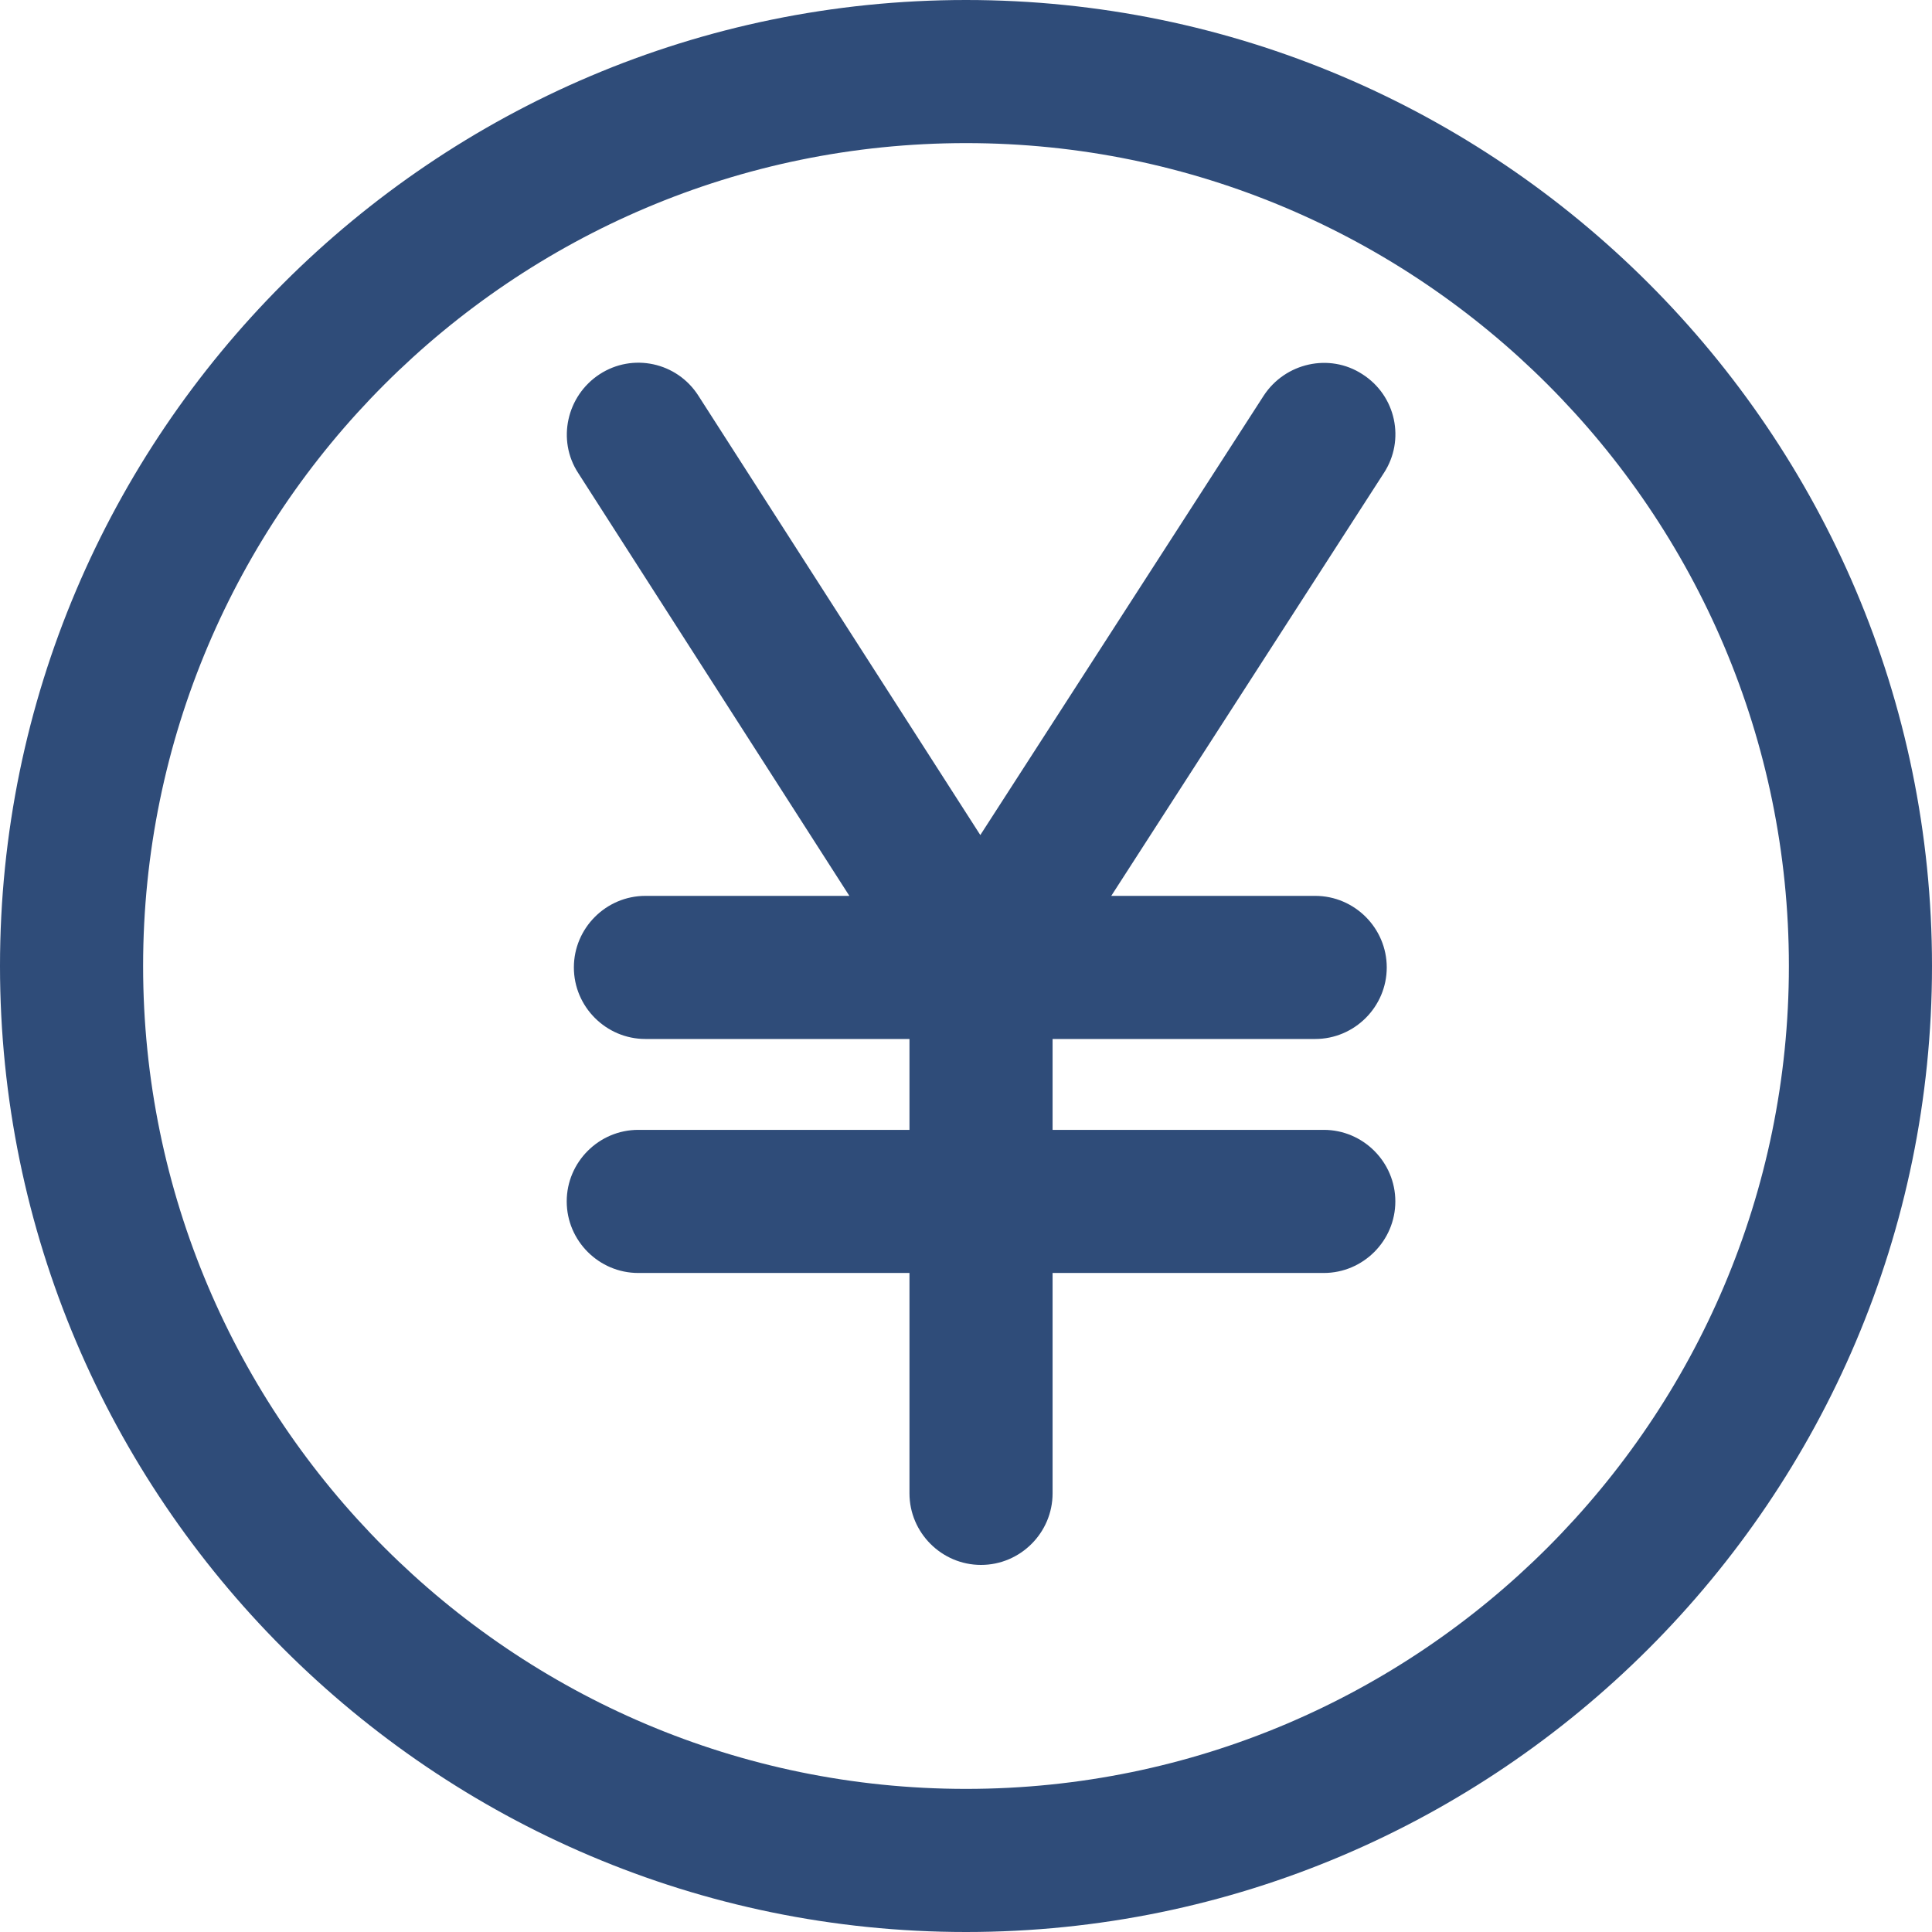
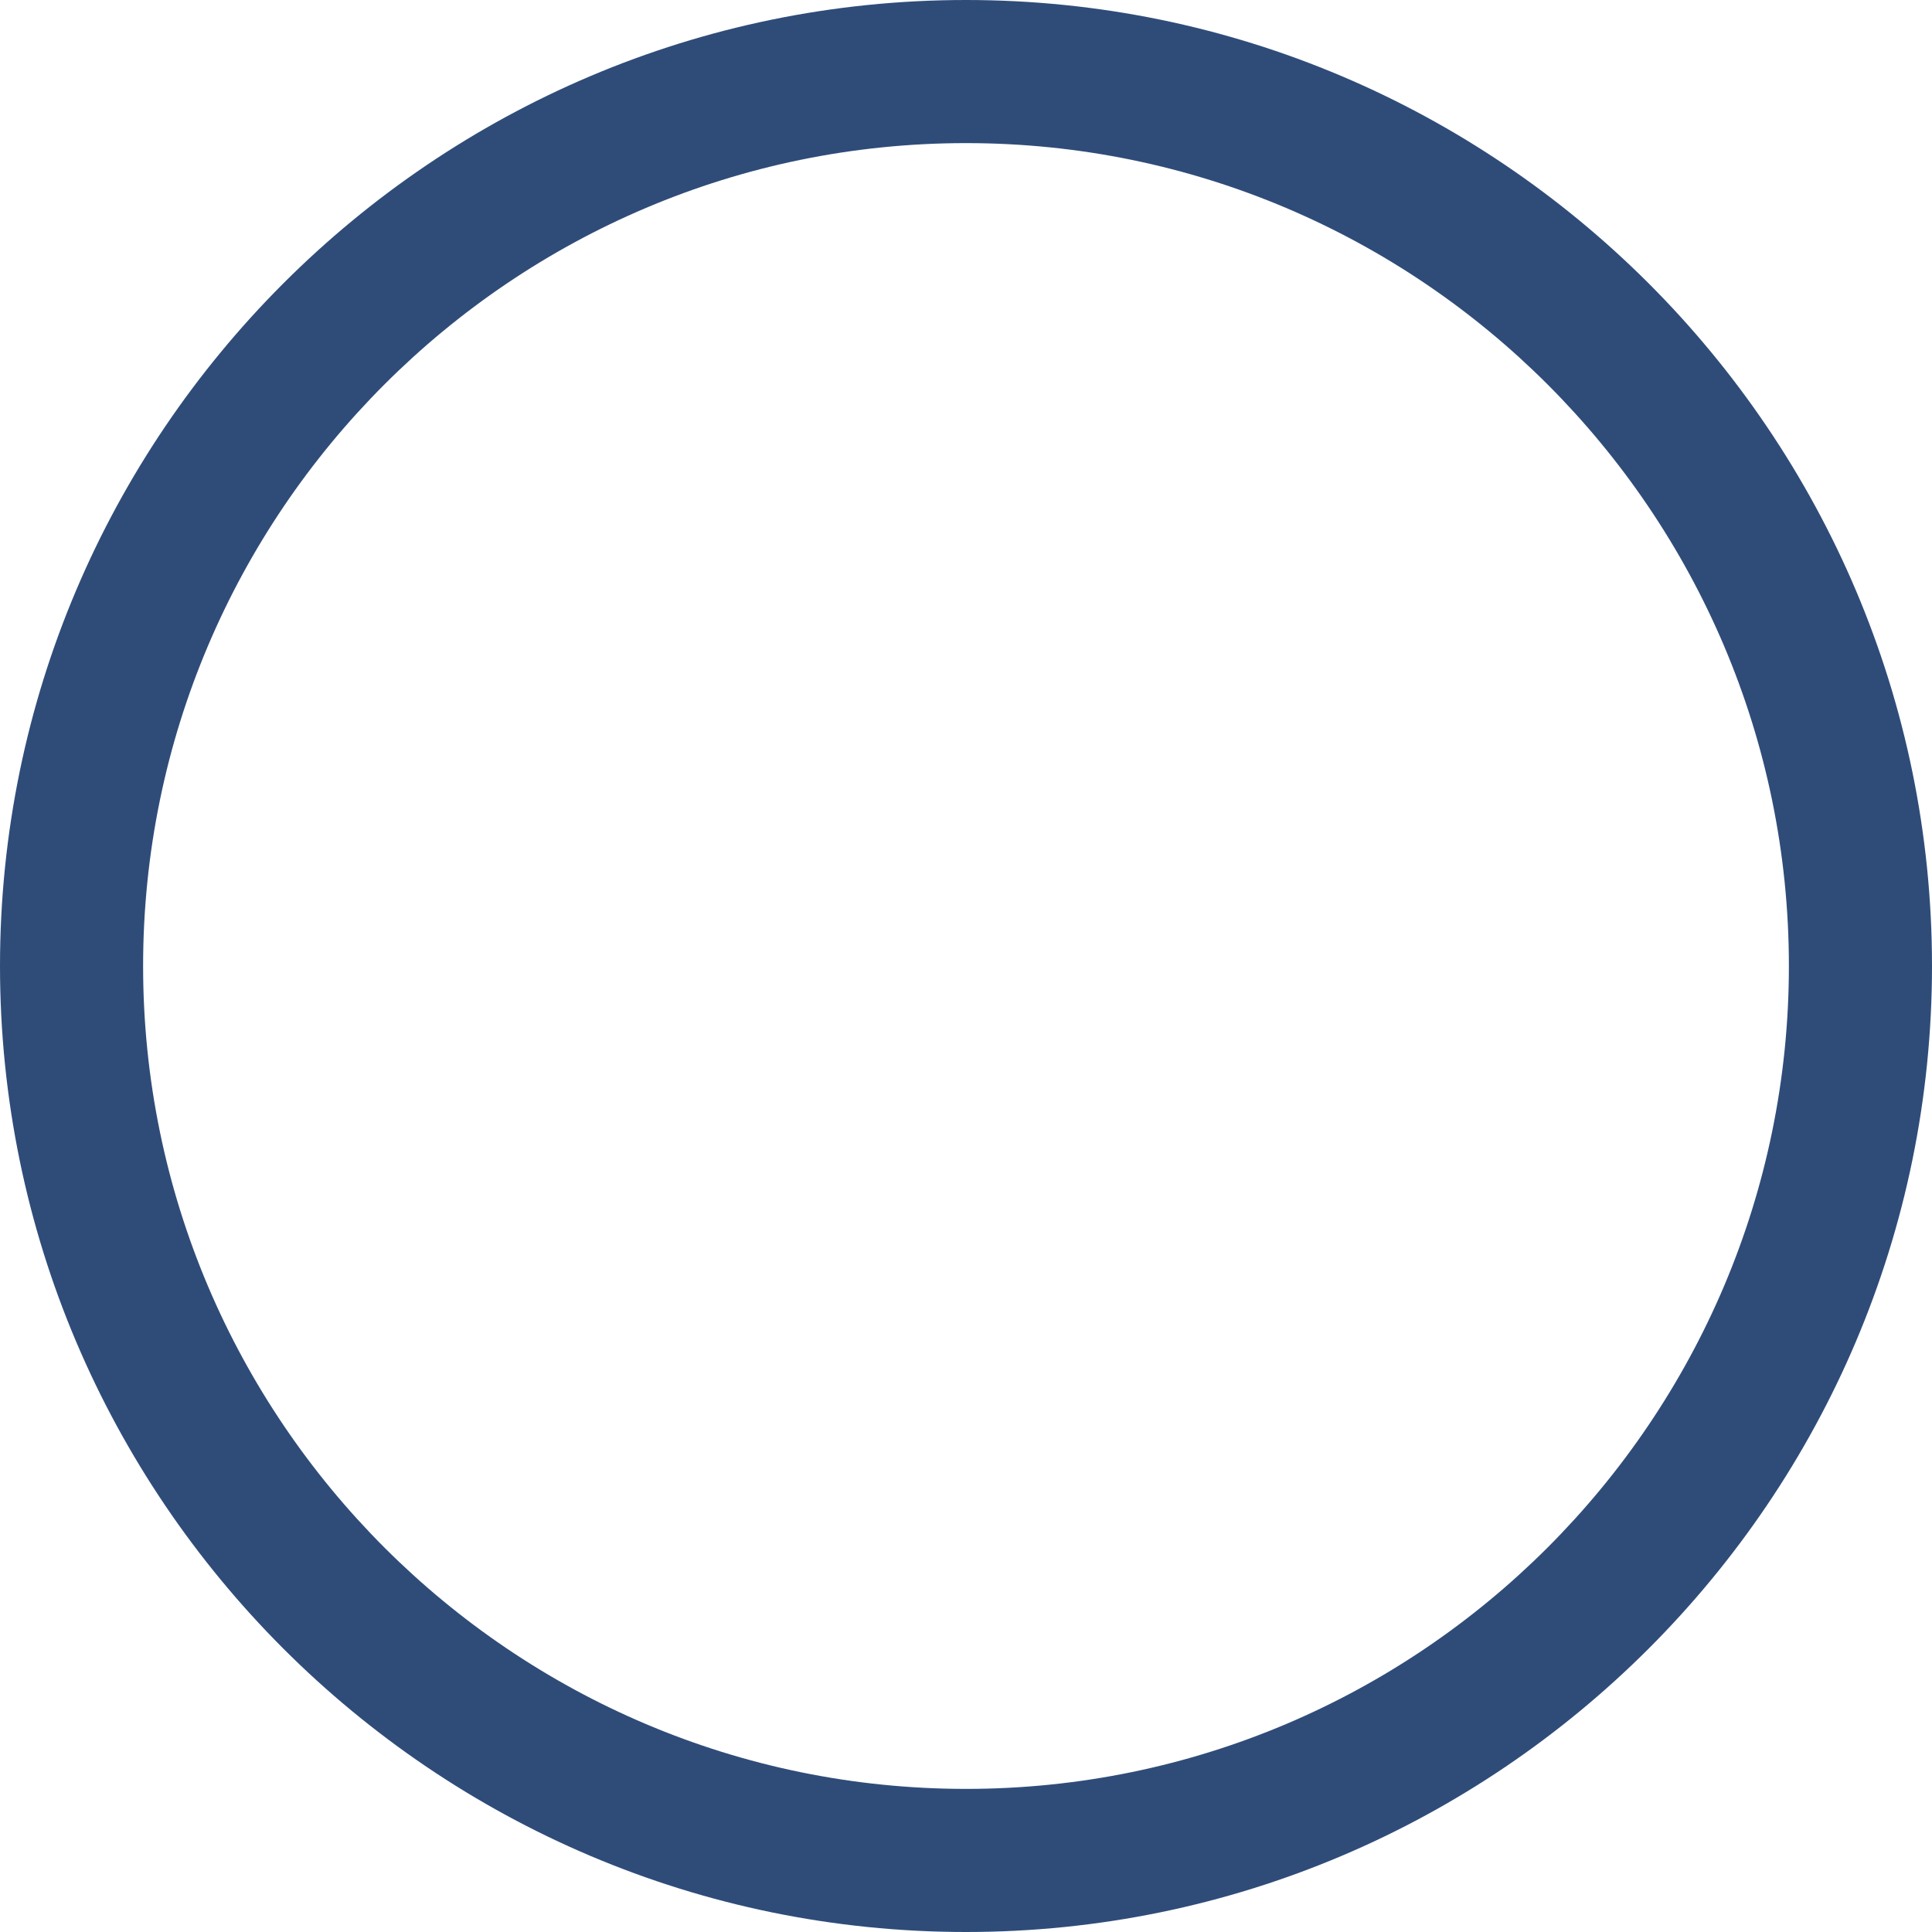
<svg xmlns="http://www.w3.org/2000/svg" id="Layer_2" data-name="Layer 2" viewBox="0 0 27 27">
  <g id="Layer_1-2" data-name="Layer 1">
    <path d="m13.5,0C6.06,0,0,6.06,0,13.5s6.06,13.5,13.5,13.5,13.5-6.06,13.5-13.5S20.94,0,13.5,0Zm0,25c-6.34,0-11.5-5.16-11.5-11.5S7.16,2,13.5,2s11.5,5.16,11.5,11.5-5.16,11.5-11.5,11.5Z" fill="#2f4c79" />
-     <path d="m18.5,15.79h-3.79v-1.27h3.67c.55,0,1-.45,1-1s-.45-1-1-1h-2.85l3.81-5.91c.3-.46.17-1.08-.3-1.38-.46-.3-1.08-.16-1.38.3l-3.96,6.14-3.94-6.14c-.3-.47-.92-.6-1.38-.3-.46.3-.6.92-.3,1.38l3.79,5.91h-2.85c-.55,0-1,.45-1,1s.45,1,1,1h3.69v1.27h-3.79c-.55,0-1,.45-1,1s.45,1,1,1h3.79v3.08c0,.55.45,1,1,1s1-.45,1-1v-3.08h3.79c.55,0,1-.45,1-1s-.45-1-1-1Z" fill="#2f4c79" />
  </g>
</svg>